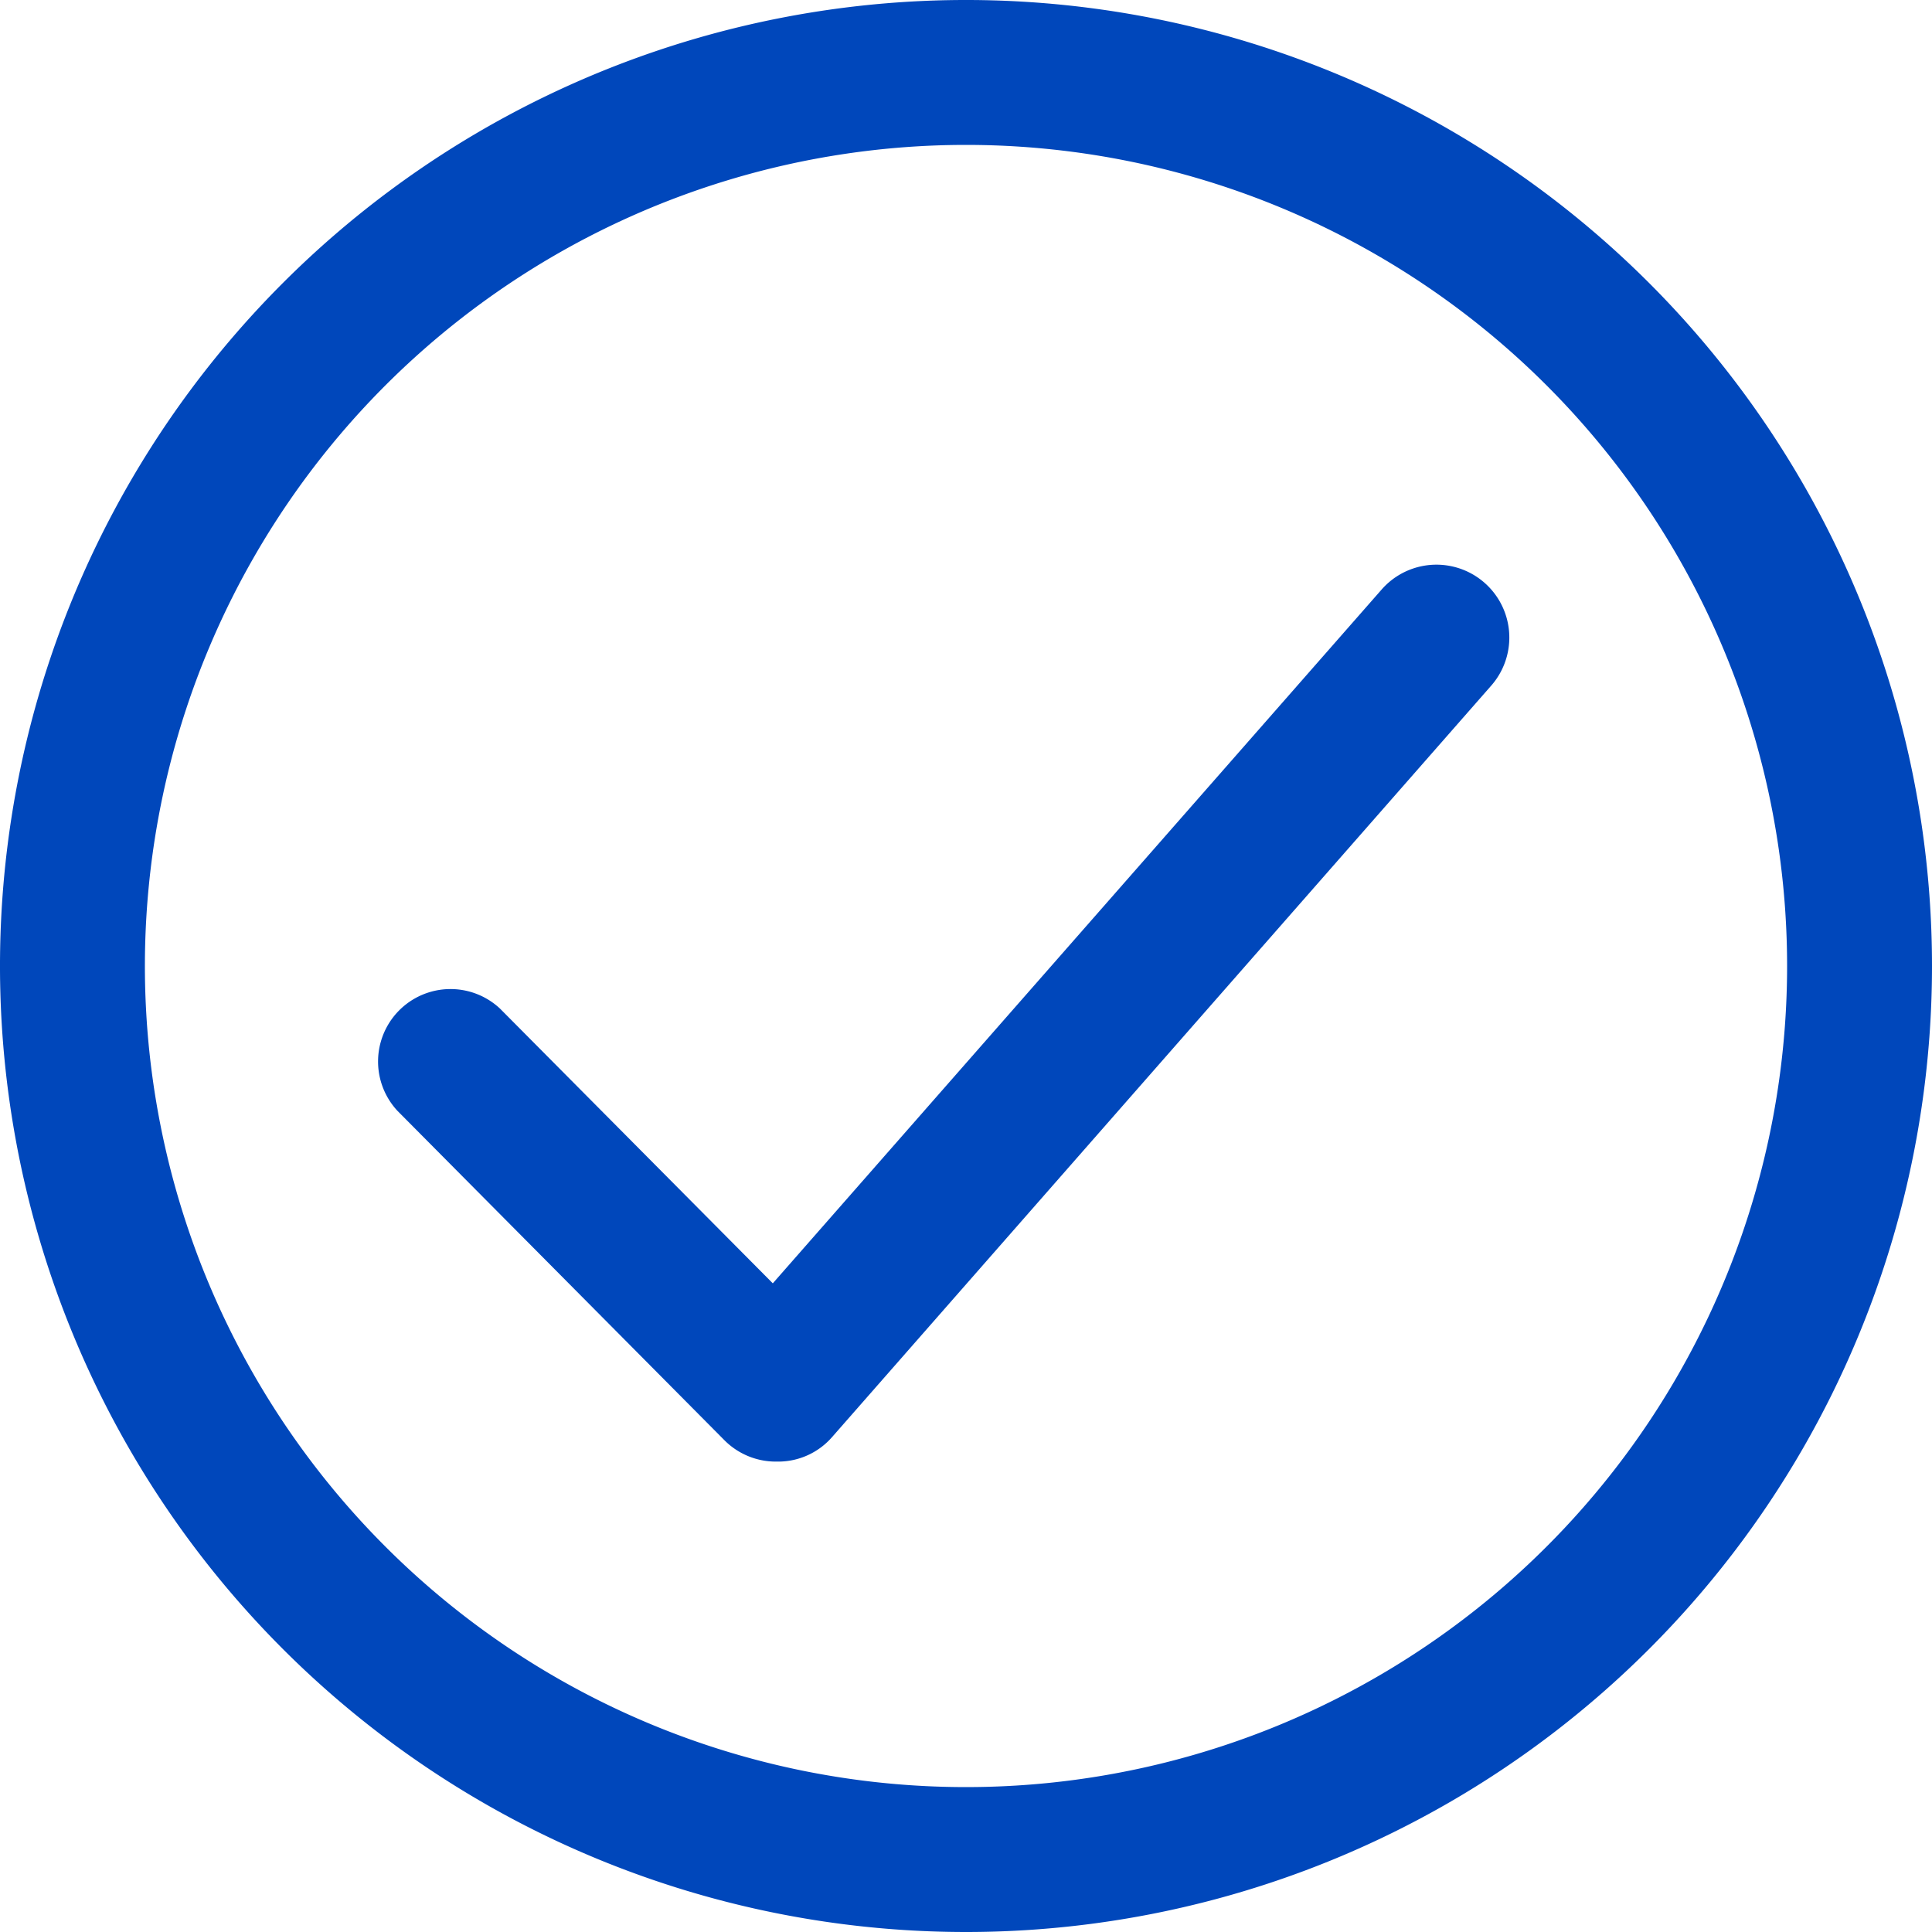
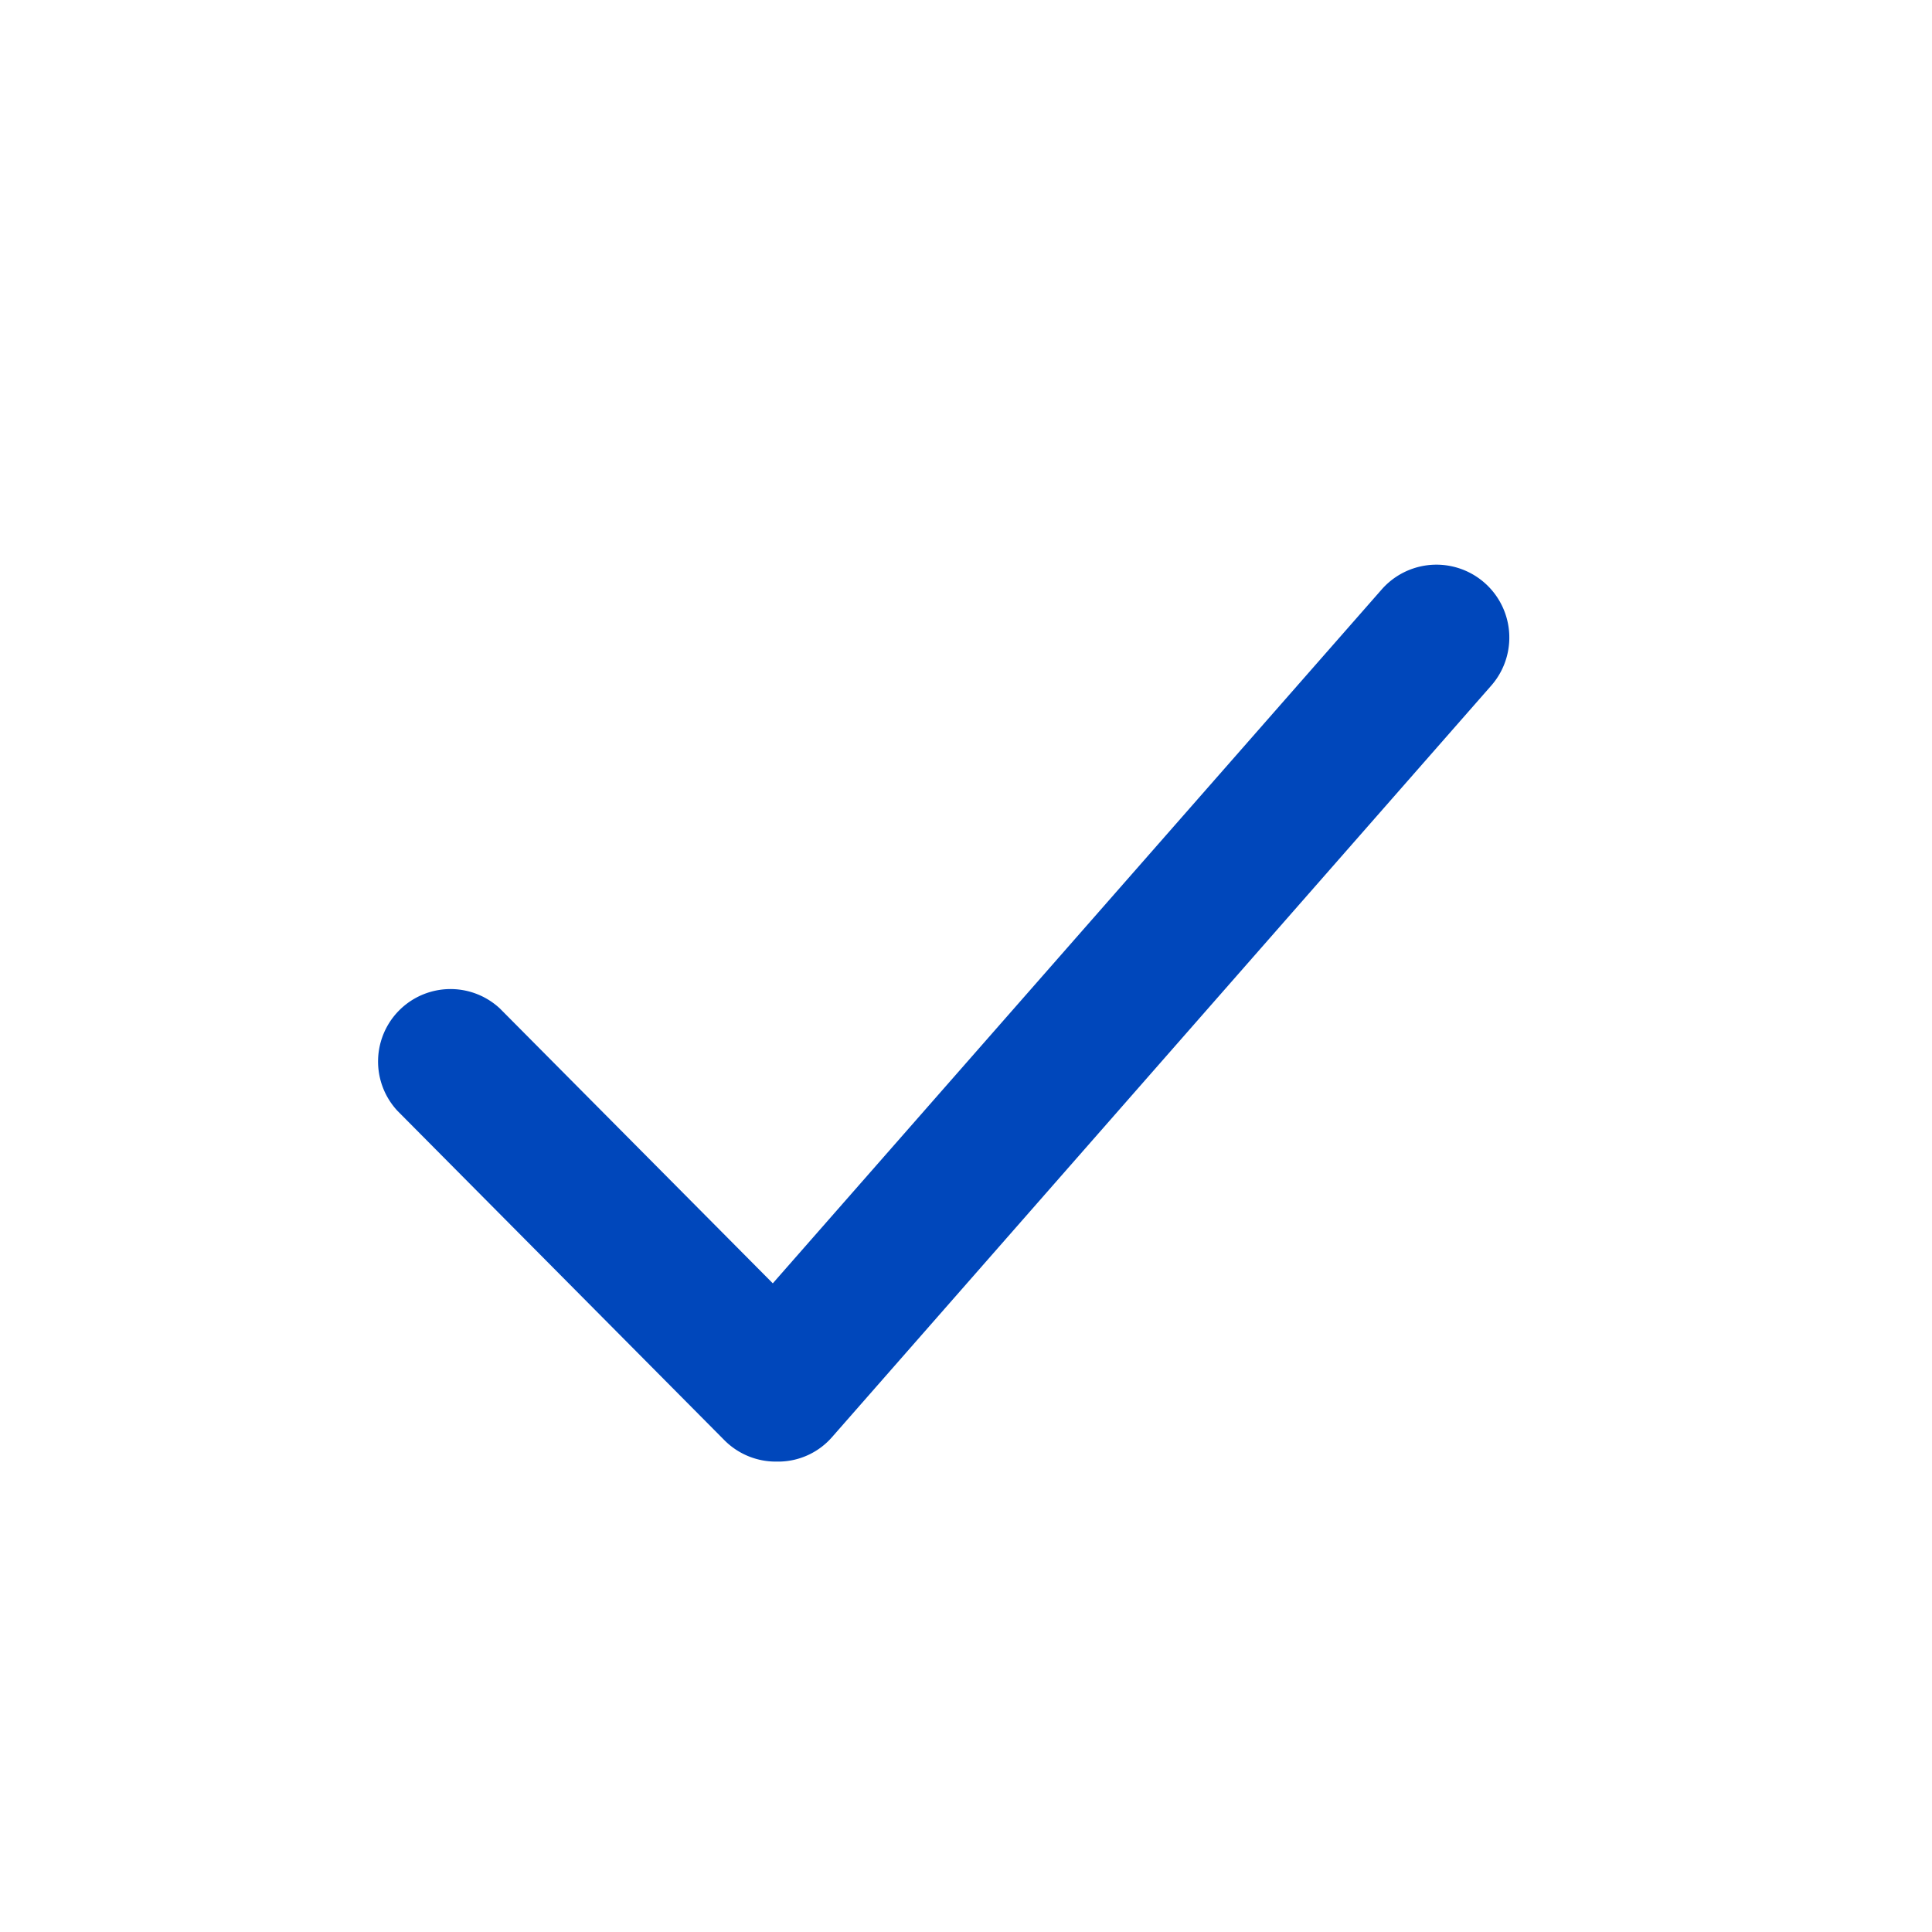
<svg xmlns="http://www.w3.org/2000/svg" viewBox="0 0 40 40">
  <defs>
    <style>.cls-1{fill:#0047bb;}</style>
  </defs>
  <g id="Layer_2" data-name="Layer 2">
    <g id="Layer_1-2" data-name="Layer 1">
      <g id="Takallam_icon" data-name="Takallam icon">
-         <path class="cls-1" d="M20,40A20,20,0,1,1,40,20,20,20,0,0,1,20,40ZM20,3A17,17,0,1,0,37,20,17,17,0,0,0,20,3Z" />
        <path class="cls-1" d="M16.11,30.26A1.5,1.5,0,0,1,15,29.82L8.23,23a1.5,1.5,0,0,1,2.12-2.12L16,26.57,28.61,12.2a1.5,1.5,0,0,1,2.26,2L17.23,29.75a1.48,1.48,0,0,1-1.07.51Z" />
      </g>
    </g>
  </g>
</svg>